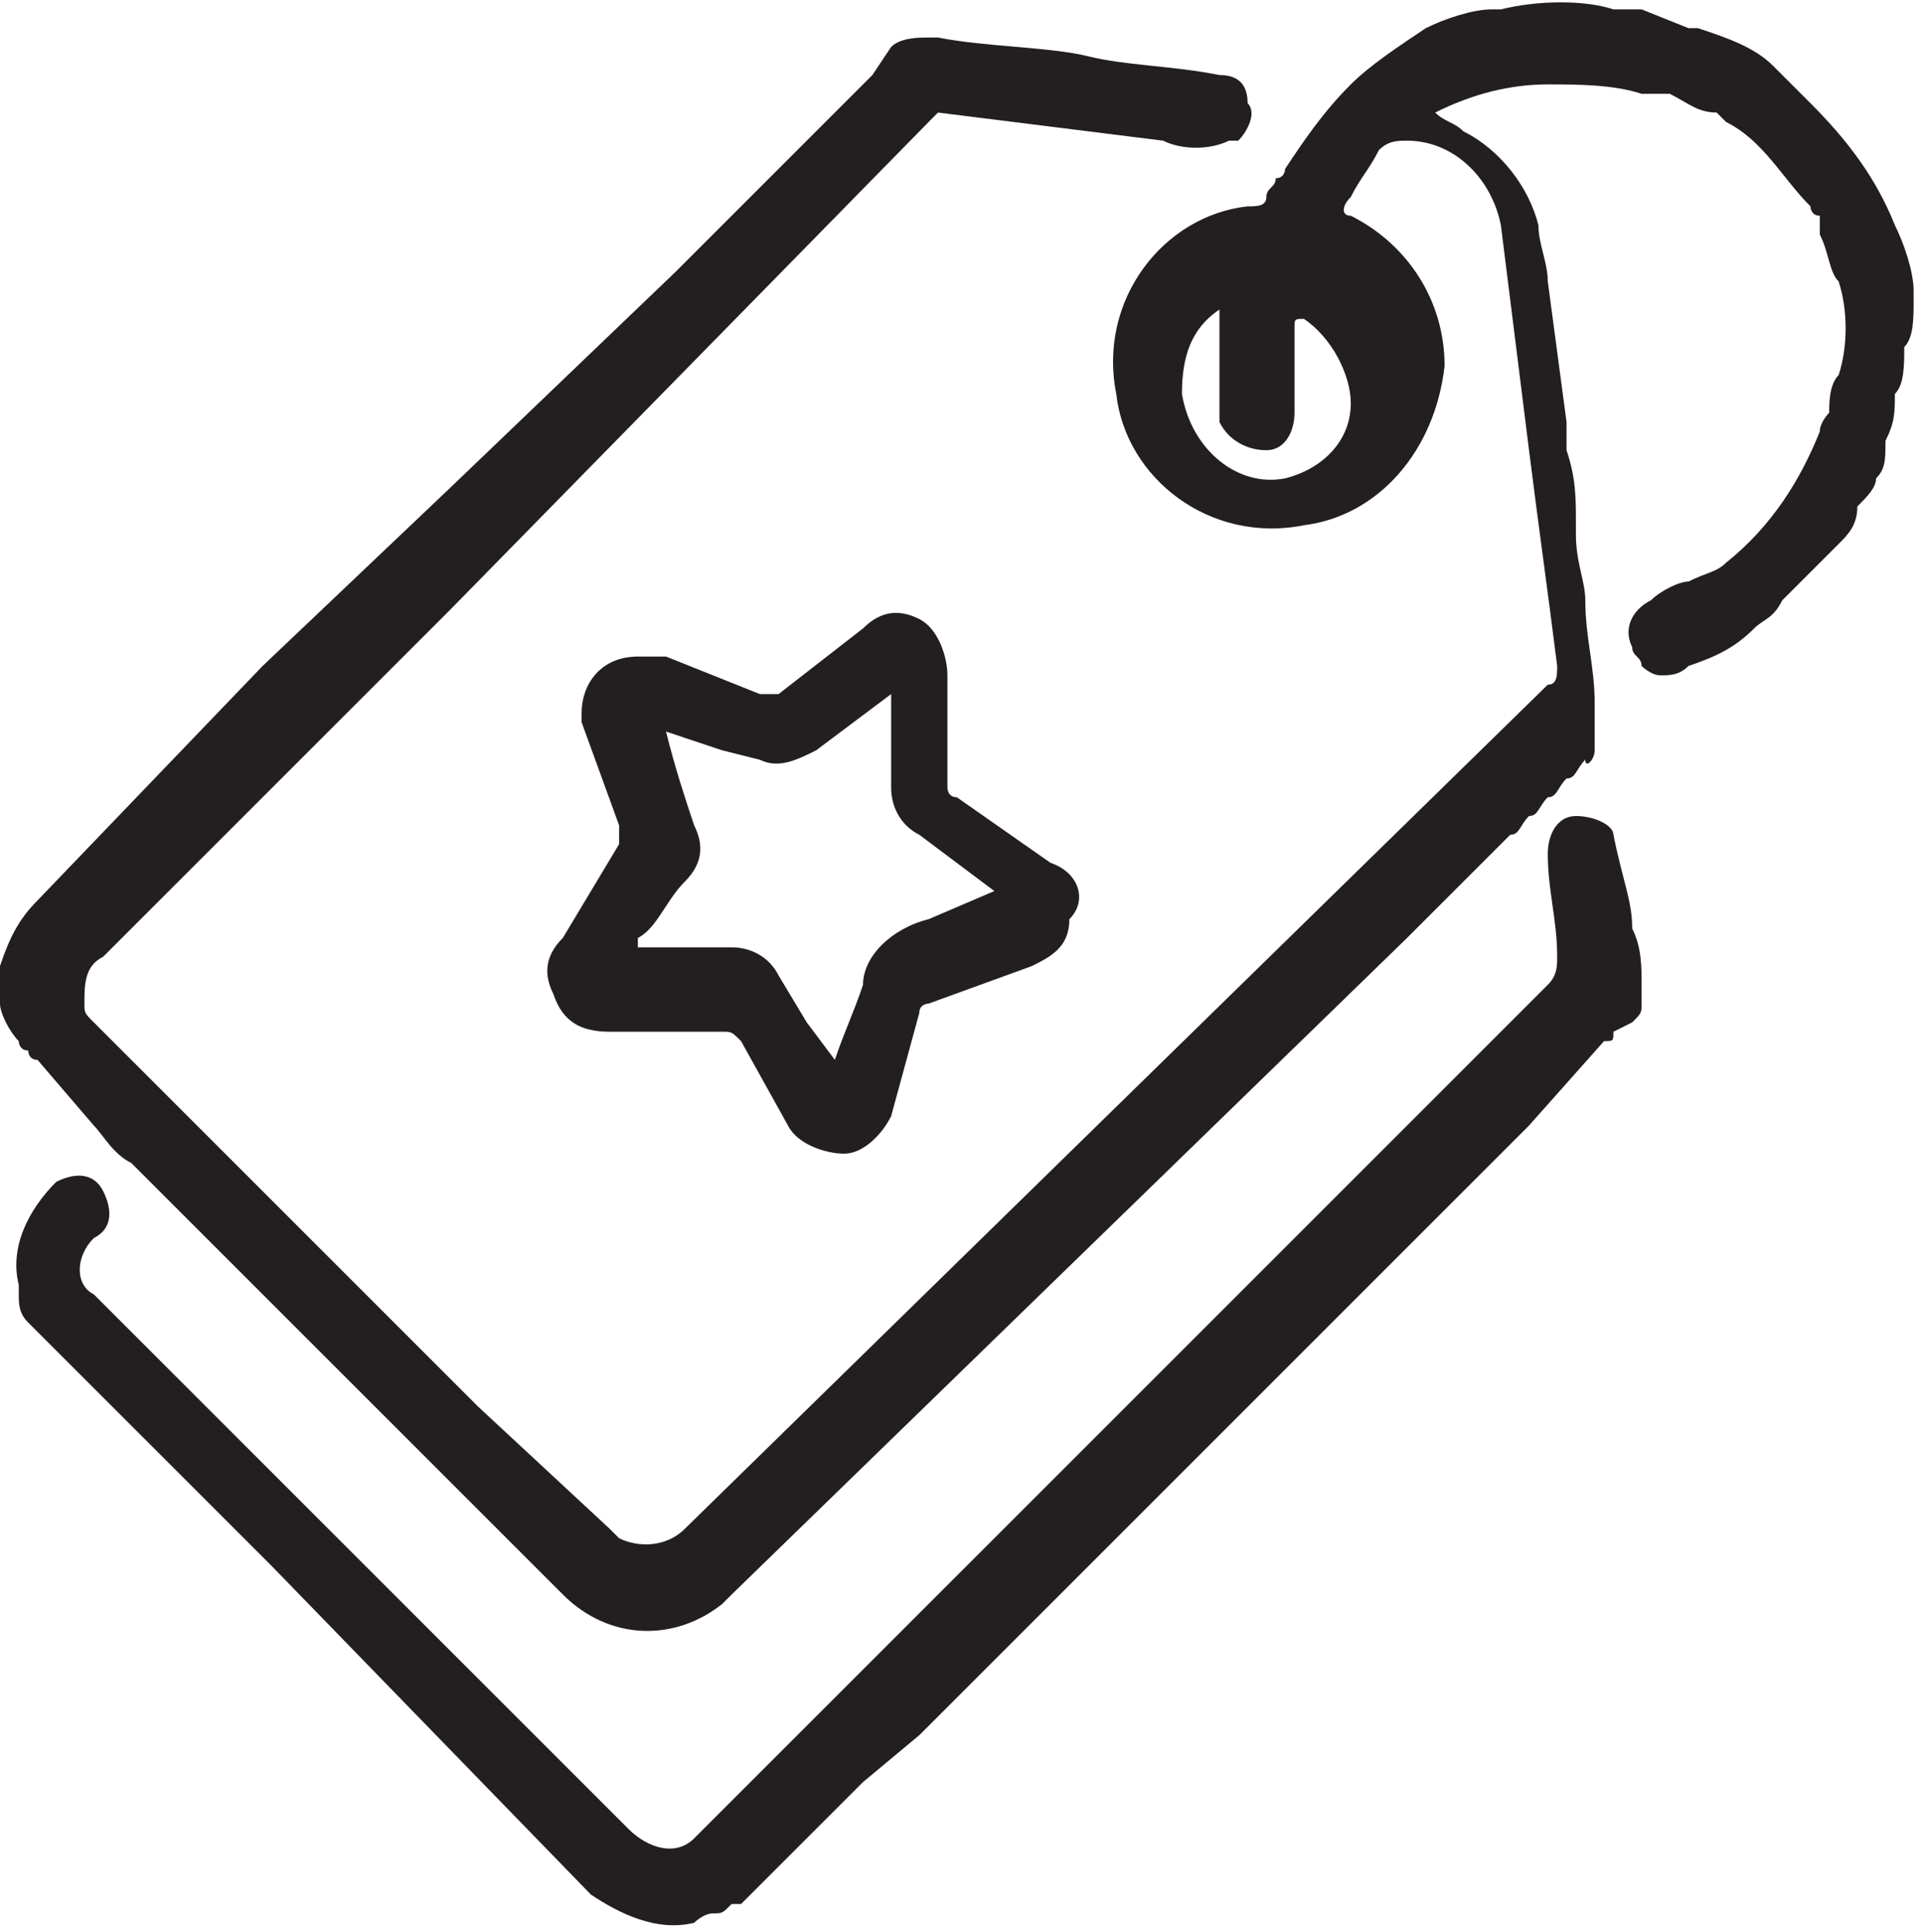
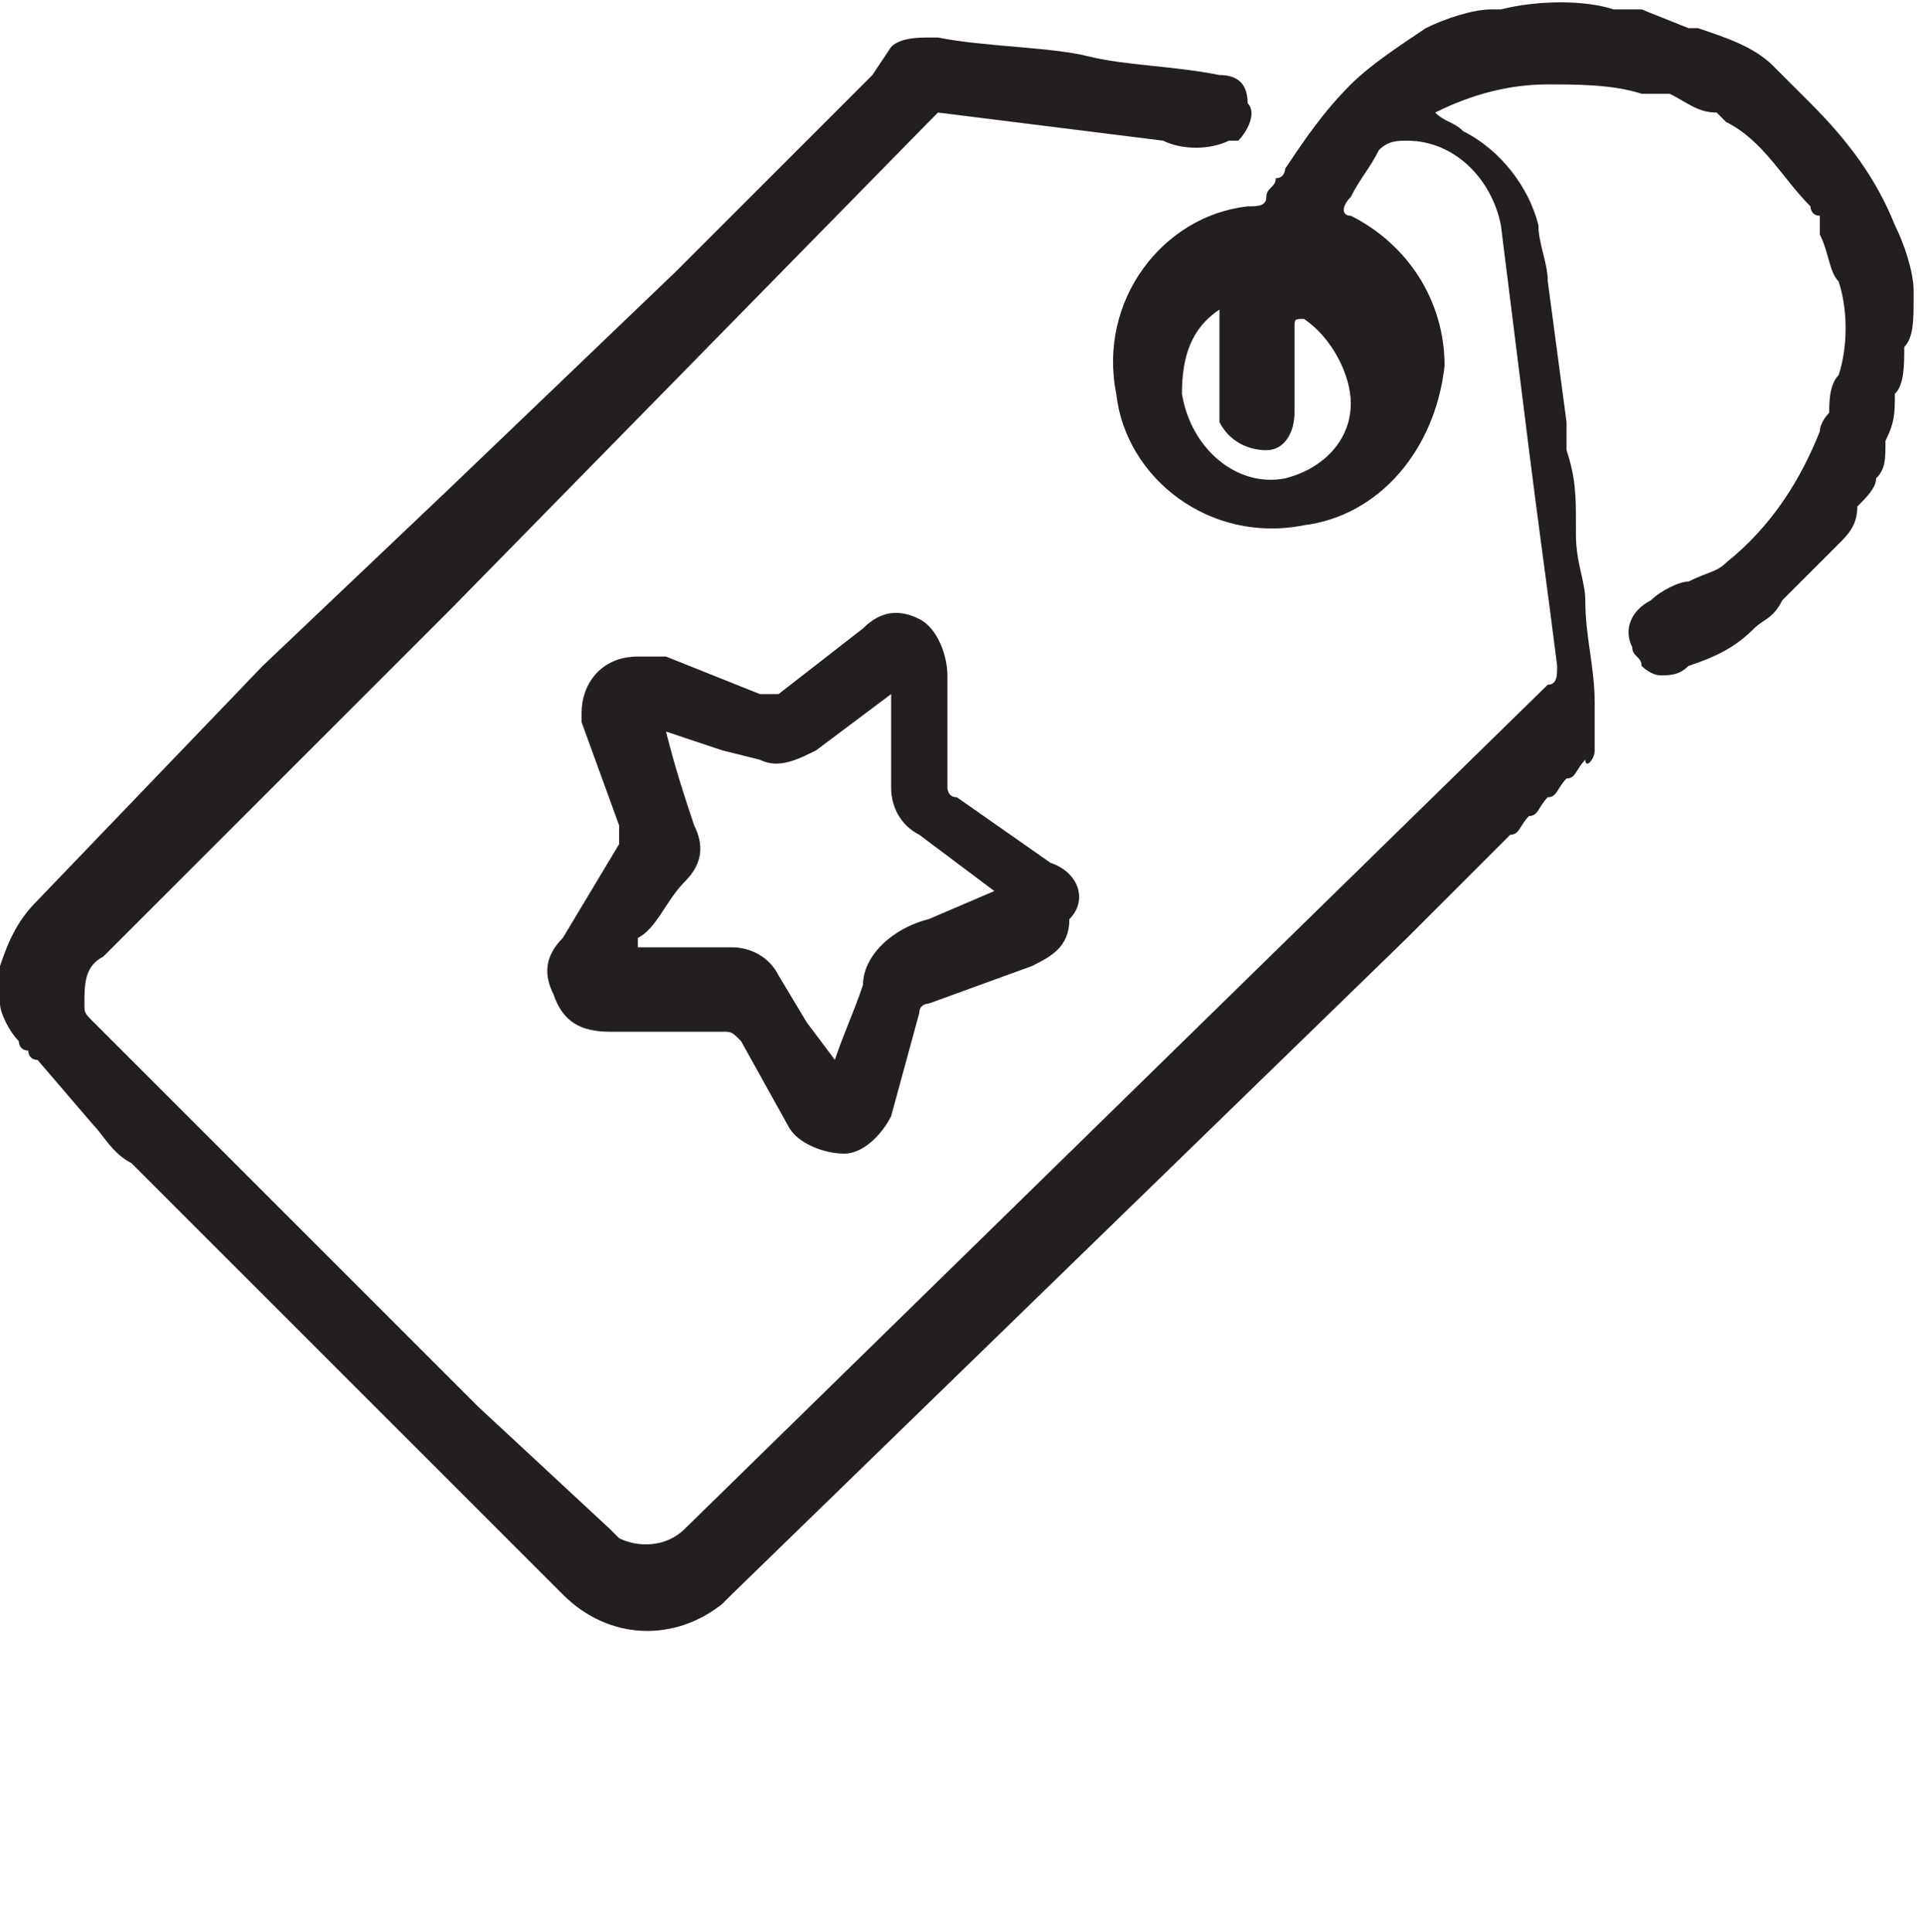
<svg xmlns="http://www.w3.org/2000/svg" version="1.1" id="Layer_1" x="0px" y="0px" viewBox="0 0 20.5 20.6" style="enable-background:new 0 0 20.5 20.6;" xml:space="preserve">
  <style type="text/css">
	.st0{fill:#231F20;}
</style>
  <g id="p0LNbI">
    <path class="st0" d="M20.4,3.2L20.4,3.2c0,0,0-0.1,0-0.1c0-0.2-0.1-0.5-0.2-0.7l0,0c-0.2-0.5-0.5-0.9-0.9-1.3l0,0l0,0l0,0l-0.4-0.4   l0,0c-0.2-0.2-0.5-0.3-0.8-0.4l0,0h-0.1l0,0l-0.5-0.2h-0.1h-0.2C16.9,0,16.4,0,16,0.1h-0.1c-0.2,0-0.5,0.1-0.7,0.2l0,0l0,0l0,0l0,0   l0,0l0,0l0,0c-0.3,0.2-0.6,0.4-0.8,0.6c-0.3,0.3-0.5,0.6-0.7,0.9l0,0c0,0,0,0.1-0.1,0.1l0,0c0,0.1-0.1,0.1-0.1,0.2   c0,0.1-0.1,0.1-0.2,0.1c-0.9,0.1-1.6,1-1.4,2c0.1,0.9,1,1.6,2,1.4c0.8-0.1,1.4-0.8,1.5-1.7c0-0.7-0.4-1.3-1-1.6   c-0.1,0-0.1-0.1,0-0.2c0.1-0.2,0.2-0.3,0.3-0.5c0.1-0.1,0.2-0.1,0.3-0.1c0.5,0,0.9,0.4,1,0.9c0.1,0.8,0.2,1.6,0.3,2.4   s0.2,1.5,0.3,2.3c0,0.1,0,0.2-0.1,0.2l-9.2,9c-0.2,0.2-0.5,0.2-0.7,0.1c0,0,0,0-0.1-0.1L5.1,15L1,10.9c-0.1-0.1-0.1-0.1-0.1-0.2   c0-0.2,0-0.4,0.2-0.5l3.7-3.7l5.1-5.2c0,0,0.1-0.1,0.1-0.1c0.8,0.1,1.6,0.2,2.4,0.3c0.2,0.1,0.5,0.1,0.7,0l0,0c0,0,0.1,0,0.1,0   c0.1-0.1,0.2-0.3,0.1-0.4c0-0.2-0.1-0.3-0.3-0.3c-0.5-0.1-1-0.1-1.4-0.2S10.5,0.5,10,0.4H9.9c-0.1,0-0.3,0-0.4,0.1l0,0L9.3,0.8   L7.2,2.9L4.8,5.2l-2,1.9L0.4,9.6C0.2,9.8,0.1,10,0,10.3c0,0.1,0,0.2,0,0.3h0l0,0c0,0,0,0.1,0,0.1s0,0,0,0c0,0.1,0.1,0.3,0.2,0.4   l0,0c0,0,0,0.1,0.1,0.1l0,0c0,0,0,0.1,0.1,0.1L1,12c0.1,0.1,0.2,0.3,0.4,0.4l0.1,0.1C3,14,4.5,15.5,6,17c0.5,0.5,1.2,0.5,1.7,0.1   c0,0,0,0,0.1-0.1l7.2-7l1.1-1.1c0.1,0,0.1-0.1,0.2-0.2l0,0c0.1,0,0.1-0.1,0.2-0.2l0,0c0.1,0,0.1-0.1,0.2-0.2l0,0   c0.1,0,0.1-0.1,0.2-0.2l0,0C16.9,8.2,17,8.1,17,8l0,0c0-0.1,0-0.1,0-0.2c0-0.1,0-0.2,0-0.3c0-0.4-0.1-0.7-0.1-1.1   c0-0.2-0.1-0.4-0.1-0.7c0,0,0,0,0-0.1l0,0l0,0c0-0.3,0-0.5-0.1-0.8V4.7l0,0l0,0c0-0.1,0-0.1,0-0.2L16.5,3c0-0.2-0.1-0.4-0.1-0.6   c-0.1-0.4-0.4-0.8-0.8-1c-0.1-0.1-0.2-0.1-0.3-0.2s0,0,0,0c0.4-0.2,0.8-0.3,1.2-0.3c0.3,0,0.7,0,1,0.1l0,0C17.7,1,17.7,1,17.8,1   c0.2,0.1,0.3,0.2,0.5,0.2l0,0c0,0,0.1,0.1,0.1,0.1c0.4,0.2,0.6,0.6,0.9,0.9c0,0,0,0.1,0.1,0.1l0,0l0,0l0,0c0,0.1,0,0.1,0,0.2   c0.1,0.2,0.1,0.4,0.2,0.5c0.1,0.3,0.1,0.7,0,1l0,0c-0.1,0.1-0.1,0.3-0.1,0.4l0,0c0,0-0.1,0.1-0.1,0.2c-0.2,0.5-0.5,1-1,1.4   c-0.1,0.1-0.2,0.1-0.4,0.2l0,0c-0.1,0-0.3,0.1-0.4,0.2c-0.2,0.1-0.3,0.3-0.2,0.5c0,0.1,0.1,0.1,0.1,0.2c0,0,0.1,0.1,0.2,0.1l0,0   c0.1,0,0.2,0,0.3-0.1c0.3-0.1,0.5-0.2,0.7-0.4c0.1-0.1,0.2-0.1,0.3-0.3c0.2-0.2,0.4-0.4,0.6-0.6c0.1-0.1,0.2-0.2,0.2-0.4l0,0   C19.9,5.3,20,5.2,20,5.1l0,0c0.1-0.1,0.1-0.2,0.1-0.4c0.1-0.2,0.1-0.3,0.1-0.5l0,0c0.1-0.1,0.1-0.3,0.1-0.5   C20.4,3.6,20.4,3.4,20.4,3.2z M13.5,4.8c0.2,0,0.3-0.2,0.3-0.4c0,0,0,0,0,0c0-0.1,0-0.3,0-0.4c0-0.2,0-0.3,0-0.5   c0-0.1,0-0.1,0.1-0.1c0.3,0.2,0.5,0.6,0.5,0.9c0,0.4-0.3,0.7-0.7,0.8c-0.5,0.1-1-0.3-1.1-0.9c0-0.4,0.1-0.7,0.4-0.9   c0,0.3,0,0.7,0,1c0,0.1,0,0.1,0,0.2C13.1,4.7,13.3,4.8,13.5,4.8C13.5,4.8,13.5,4.8,13.5,4.8z" />
-     <path class="st0" d="M17.4,9.9L17.4,9.9c0.1,0.2,0.1,0.4,0.1,0.6c0,0.1,0,0.1,0,0.2s0,0.1-0.1,0.2L17.2,11c0,0.1,0,0.1-0.1,0.1   L16.3,12l-0.6,0.6L15,13.3l-0.6,0.6l-0.7,0.7l-0.6,0.6l-0.7,0.7l-0.6,0.6l-0.7,0.7l-0.6,0.6l-0.7,0.7L9.2,19l-0.7,0.7   c-0.2,0.2-0.4,0.4-0.6,0.6c0,0-0.1,0-0.1,0l0,0c-0.1,0.1-0.1,0.1-0.2,0.1c-0.1,0-0.2,0.1-0.2,0.1c-0.4,0.1-0.8-0.1-1.1-0.3   l-3.4-3.5l-2.3-2.3c-0.1-0.1-0.2-0.2-0.3-0.3c-0.1-0.1-0.1-0.2-0.1-0.3l0,0c0,0,0-0.1,0-0.1c-0.1-0.4,0.1-0.8,0.4-1.1   c0.2-0.1,0.4-0.1,0.5,0.1l0,0c0.1,0.2,0.1,0.4-0.1,0.5c-0.2,0.2-0.2,0.5,0,0.6l2.3,2.3l3.4,3.4c0.2,0.2,0.5,0.3,0.7,0.1   c0,0,0.1-0.1,0.1-0.1l9-9c0.1-0.1,0.1-0.2,0.1-0.3c0-0.4-0.1-0.7-0.1-1.1c0-0.2,0.1-0.4,0.3-0.4c0.2,0,0.4,0.1,0.4,0.2   C17.3,9.4,17.4,9.6,17.4,9.9z" />
-     <path class="st0" d="M11.2,9.2l-1-0.7c-0.1,0-0.1-0.1-0.1-0.1V7.8l0,0c0-0.2,0-0.4,0-0.6c0-0.2-0.1-0.5-0.3-0.6   C9.6,6.5,9.4,6.5,9.2,6.7L8.3,7.4c-0.1,0-0.1,0-0.2,0L7.1,7C7,7,6.9,7,6.8,7C6.4,7,6.2,7.3,6.2,7.6c0,0,0,0.1,0,0.1l0.4,1.1   c0,0,0,0.1,0,0.2L6,10c-0.2,0.2-0.2,0.4-0.1,0.6C6,10.9,6.2,11,6.5,11h1.2c0.1,0,0.1,0,0.2,0.1L8.4,12c0.1,0.2,0.4,0.3,0.6,0.3   c0.2,0,0.4-0.2,0.5-0.4l0.3-1.1c0-0.1,0.1-0.1,0.1-0.1l1.1-0.4c0.2-0.1,0.4-0.2,0.4-0.5C11.6,9.6,11.5,9.3,11.2,9.2z M9.9,9.8   L9.9,9.8c-0.4,0.1-0.7,0.4-0.7,0.7C9.1,10.8,9,11,8.9,11.3l-0.3-0.4l-0.3-0.5c-0.1-0.2-0.3-0.3-0.5-0.3h-1c0,0,0,0,0-0.1   C7,9.9,7.1,9.6,7.3,9.4C7.5,9.2,7.5,9,7.4,8.8C7.3,8.5,7.2,8.2,7.1,7.8L7.7,8l0.4,0.1c0.2,0.1,0.4,0,0.6-0.1l0.8-0.6v1   c0,0.2,0.1,0.4,0.3,0.5l0.8,0.6L9.9,9.8z" />
+     <path class="st0" d="M11.2,9.2l-1-0.7c-0.1,0-0.1-0.1-0.1-0.1V7.8l0,0c0-0.2,0-0.4,0-0.6c0-0.2-0.1-0.5-0.3-0.6   C9.6,6.5,9.4,6.5,9.2,6.7L8.3,7.4c-0.1,0-0.1,0-0.2,0L7.1,7C7,7,6.9,7,6.8,7C6.4,7,6.2,7.3,6.2,7.6c0,0,0,0.1,0,0.1l0.4,1.1   c0,0,0,0.1,0,0.2L6,10c-0.2,0.2-0.2,0.4-0.1,0.6C6,10.9,6.2,11,6.5,11h1.2c0.1,0,0.1,0,0.2,0.1L8.4,12c0.1,0.2,0.4,0.3,0.6,0.3   c0.2,0,0.4-0.2,0.5-0.4l0.3-1.1c0-0.1,0.1-0.1,0.1-0.1l1.1-0.4c0.2-0.1,0.4-0.2,0.4-0.5C11.6,9.6,11.5,9.3,11.2,9.2M9.9,9.8   L9.9,9.8c-0.4,0.1-0.7,0.4-0.7,0.7C9.1,10.8,9,11,8.9,11.3l-0.3-0.4l-0.3-0.5c-0.1-0.2-0.3-0.3-0.5-0.3h-1c0,0,0,0,0-0.1   C7,9.9,7.1,9.6,7.3,9.4C7.5,9.2,7.5,9,7.4,8.8C7.3,8.5,7.2,8.2,7.1,7.8L7.7,8l0.4,0.1c0.2,0.1,0.4,0,0.6-0.1l0.8-0.6v1   c0,0.2,0.1,0.4,0.3,0.5l0.8,0.6L9.9,9.8z" />
  </g>
</svg>